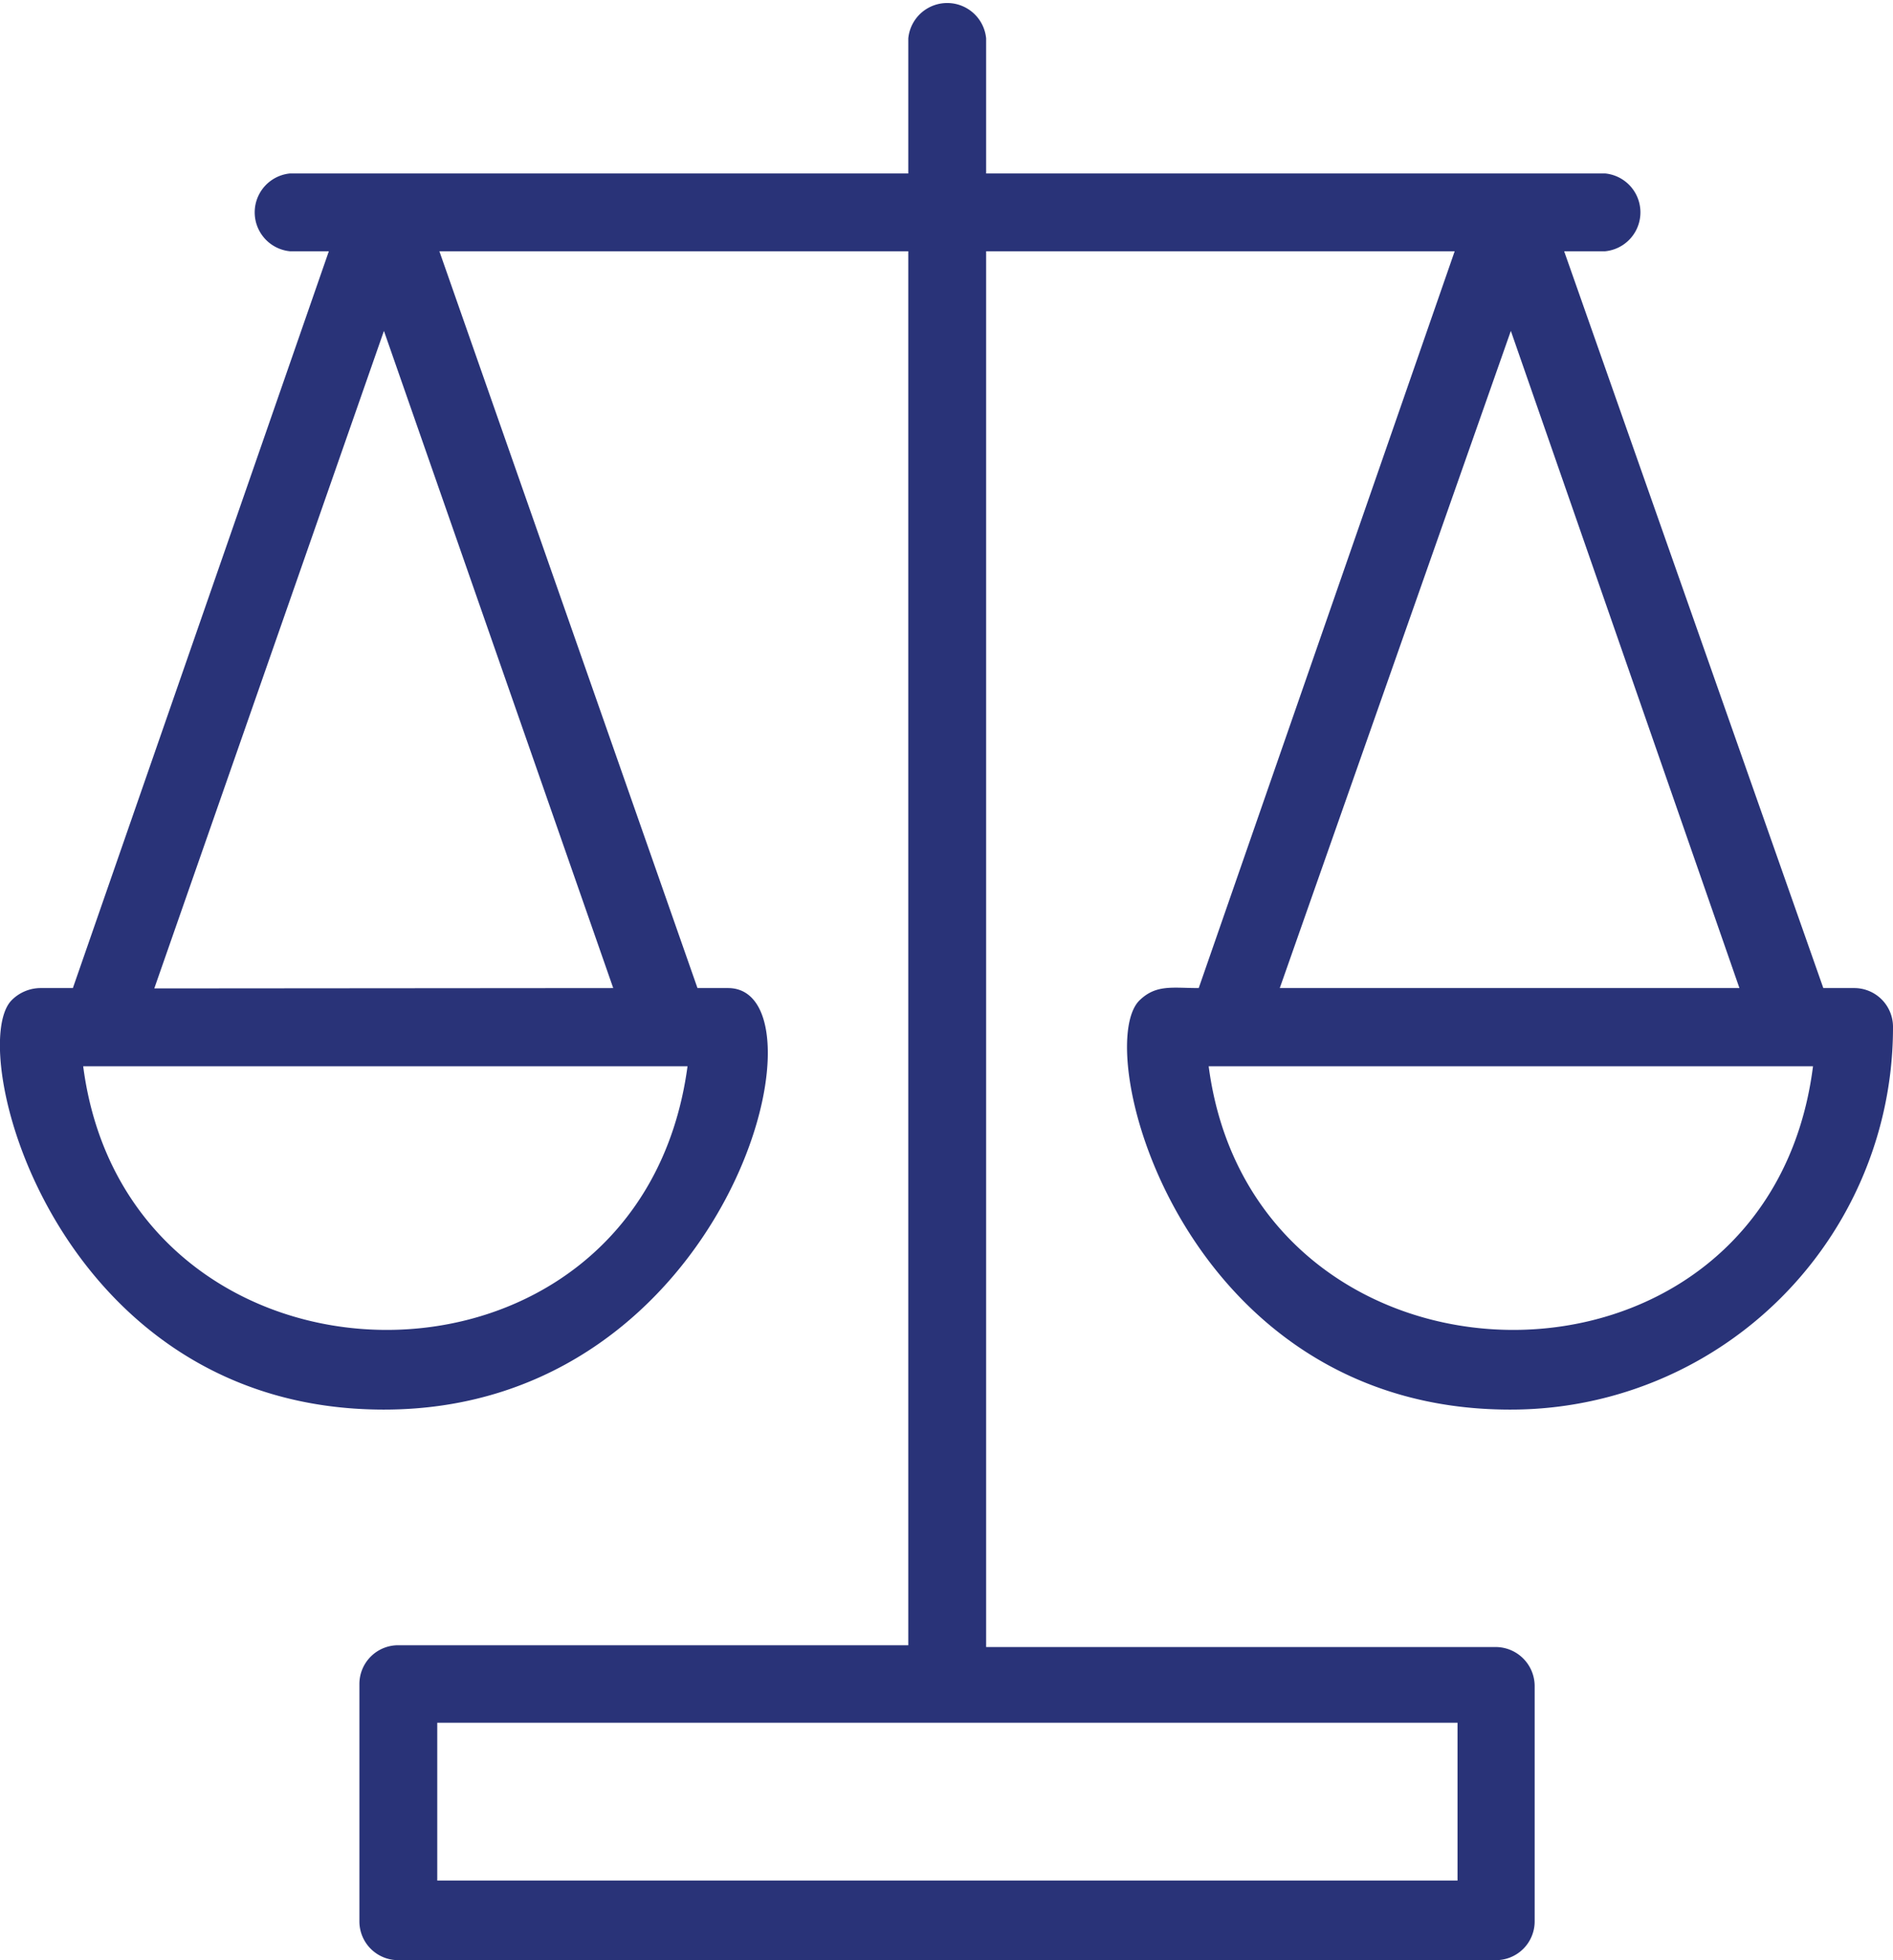
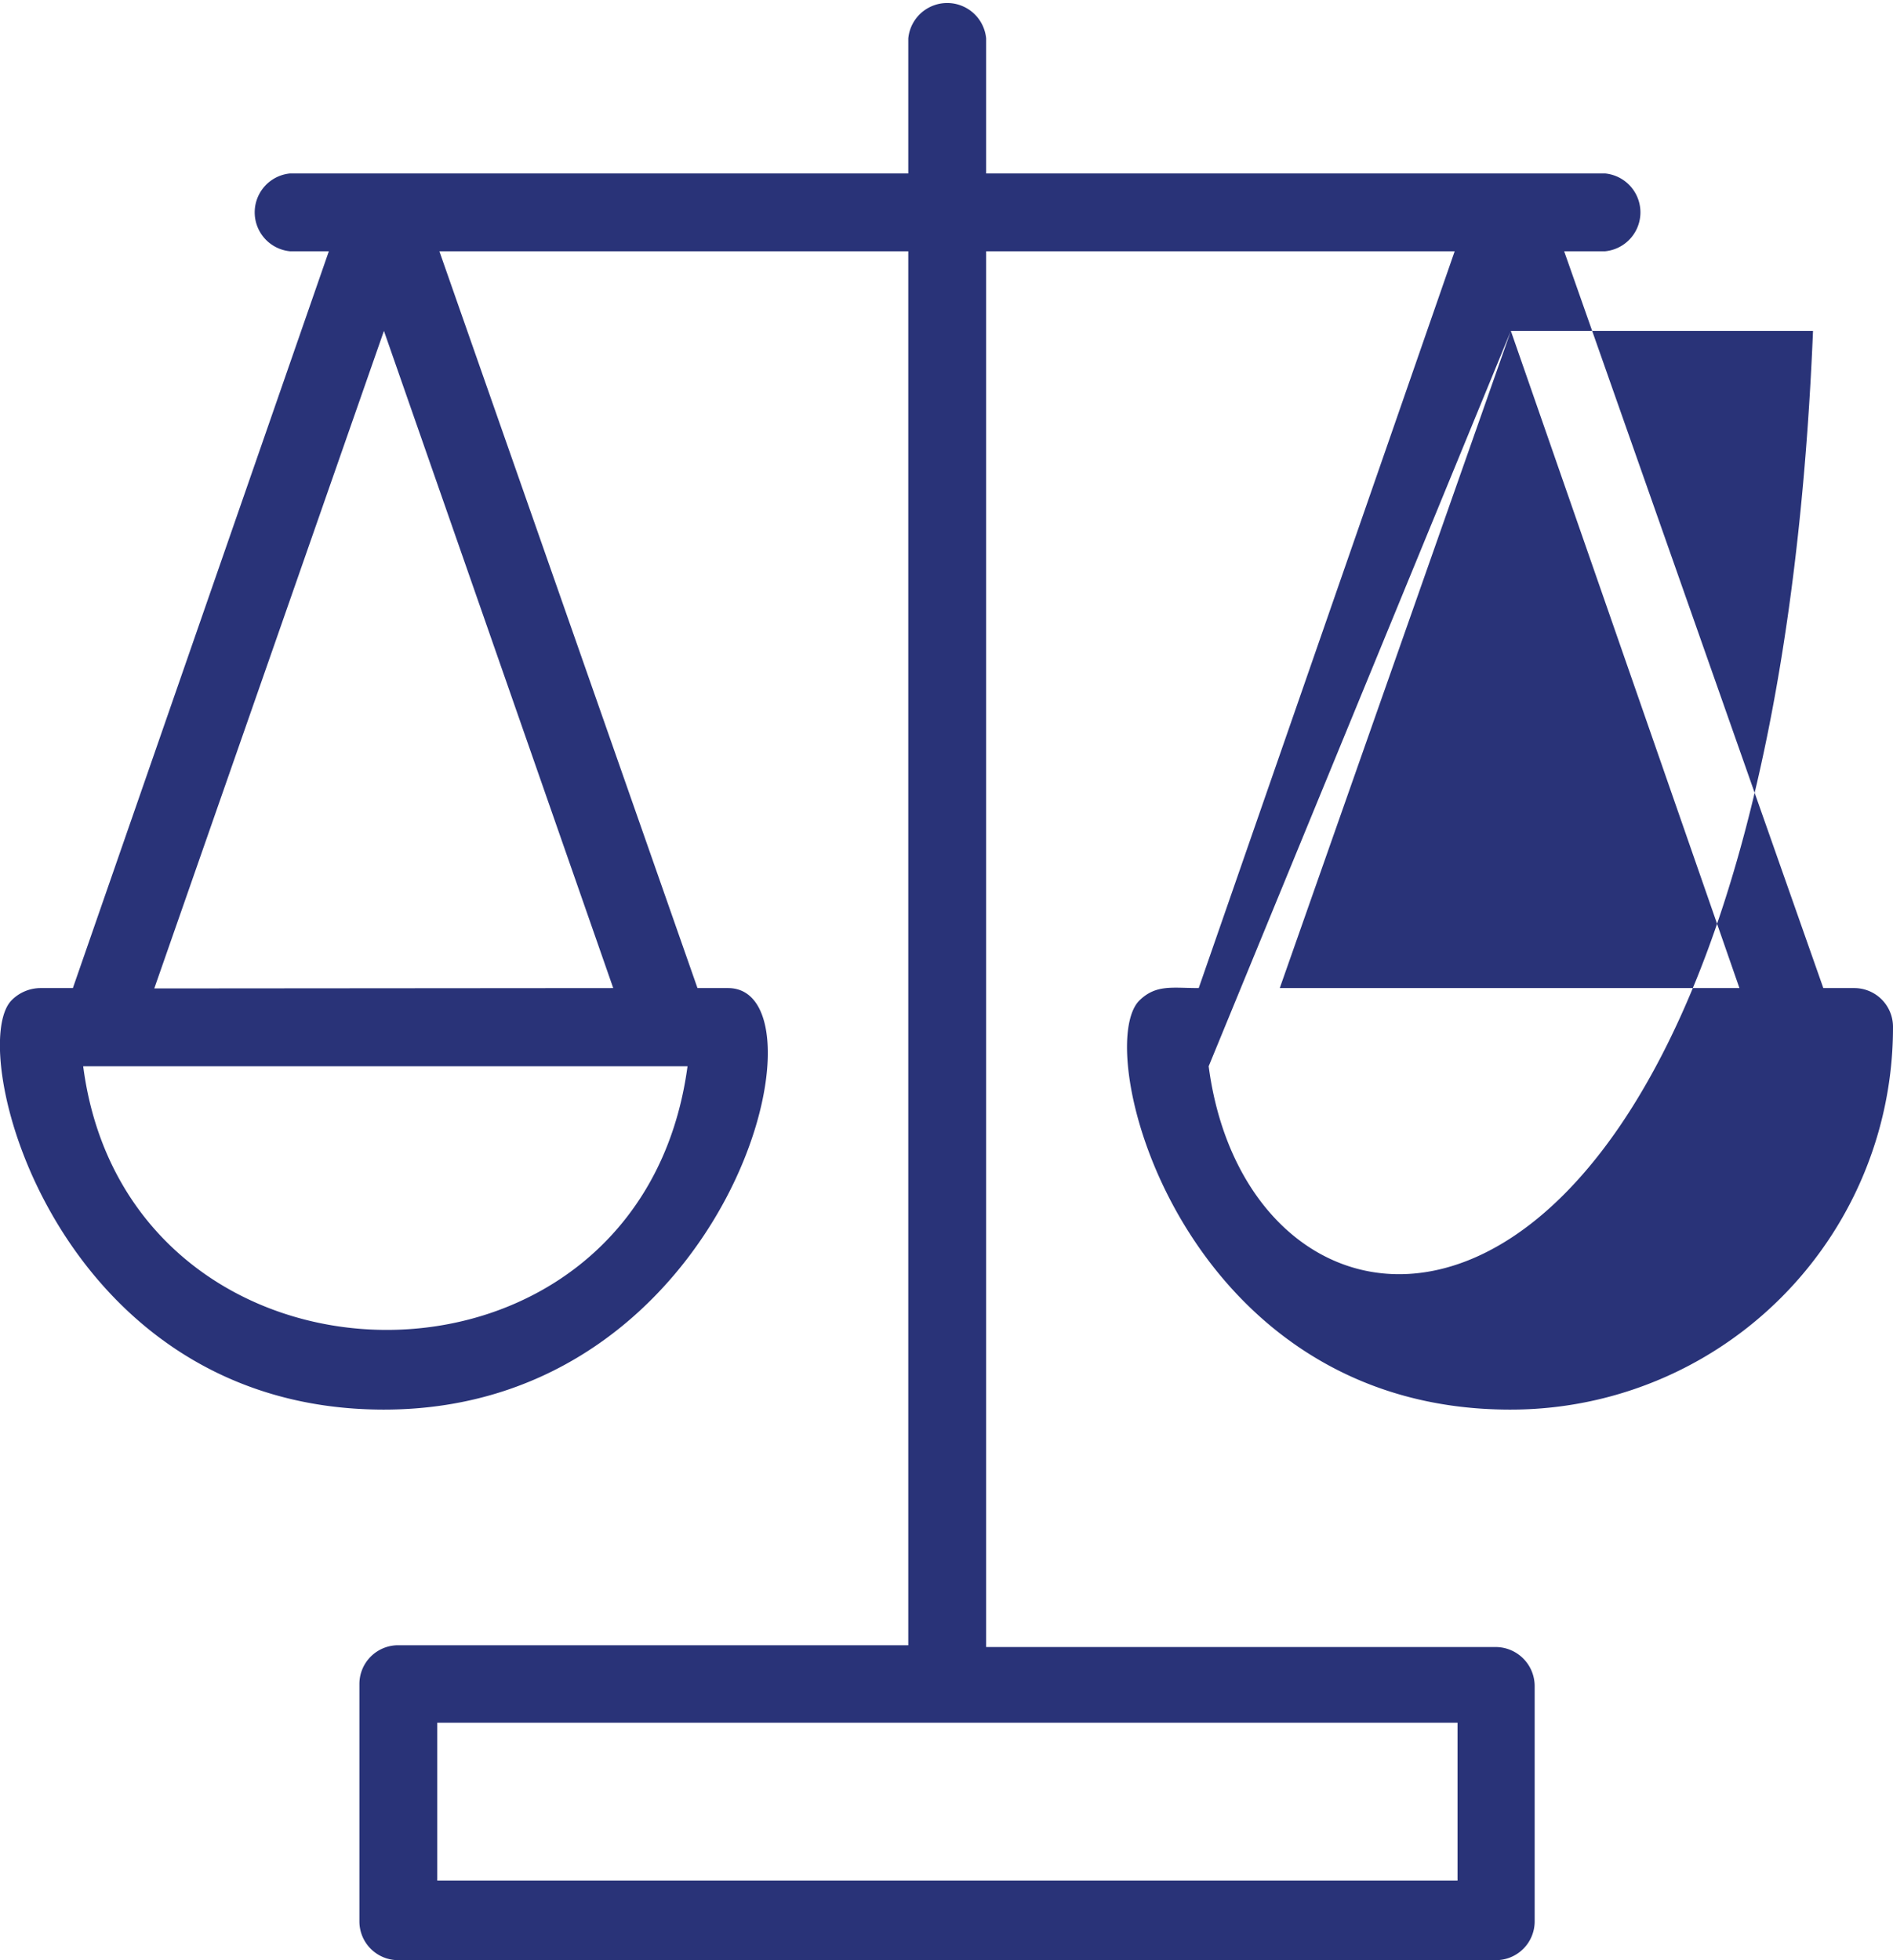
<svg xmlns="http://www.w3.org/2000/svg" viewBox="0 0 53.25 55.15">
  <defs>
    <style>.cls-1{fill:#293378;}</style>
  </defs>
  <g id="Capa_2" data-name="Capa 2">
    <g id="Gràfica">
-       <path class="cls-1" d="M52.15,27.8h-.86L44,7.07h1.15a1.1,1.1,0,0,0,0-2.19H27.74V1.08a1.1,1.1,0,0,0-2.19,0v3.8H8.16a1.1,1.1,0,0,0,0,2.19H9.25L2.05,27.8H1.13a1.15,1.15,0,0,0-.81.35C-1,29.53,1.59,39.66,10.8,39.66c9.74,0,12.67-11.86,9.68-11.86h-.86L12.36,7.07H25.55V46.29H11.21a1.09,1.09,0,0,0-1.1,1.09v6.68a1.09,1.09,0,0,0,1.1,1.09H42.07a1.09,1.09,0,0,0,1.1-1.09V47.44a1.1,1.1,0,0,0-1.1-1.1H27.74V7.07H40.92L33.72,27.8c-.74,0-1.2-.11-1.67.35-1.38,1.38,1.21,11.51,10.43,11.51A10.75,10.75,0,0,0,53.25,28.89,1.09,1.09,0,0,0,52.15,27.8ZM2.34,30h17C18,40,3.61,39.78,2.34,30Zm2-2.19L10.8,9.31,17.25,27.8ZM41,52.91H12.3V48.47H41Zm1.5-43.6L48.93,27.8H36ZM34,30H51C49.73,40,35.28,39.78,34,30Z" />
+       <path class="cls-1" d="M52.15,27.8h-.86L44,7.07h1.15a1.1,1.1,0,0,0,0-2.19H27.74V1.08a1.1,1.1,0,0,0-2.19,0v3.8H8.16a1.1,1.1,0,0,0,0,2.19H9.25L2.05,27.8H1.13a1.15,1.15,0,0,0-.81.35C-1,29.53,1.59,39.66,10.8,39.66c9.74,0,12.67-11.86,9.68-11.86h-.86L12.36,7.07H25.55V46.29H11.21a1.09,1.09,0,0,0-1.1,1.09v6.68a1.09,1.09,0,0,0,1.1,1.09H42.07a1.09,1.09,0,0,0,1.1-1.09V47.44a1.1,1.1,0,0,0-1.1-1.1H27.74V7.07H40.92L33.72,27.8c-.74,0-1.2-.11-1.67.35-1.38,1.38,1.21,11.51,10.43,11.51A10.75,10.75,0,0,0,53.25,28.89,1.09,1.09,0,0,0,52.15,27.8ZM2.34,30h17C18,40,3.61,39.78,2.34,30Zm2-2.19L10.8,9.31,17.25,27.8ZM41,52.91H12.3V48.47H41Zm1.5-43.6L48.93,27.8H36ZH51C49.73,40,35.28,39.78,34,30Z" />
    </g>
  </g>
</svg>